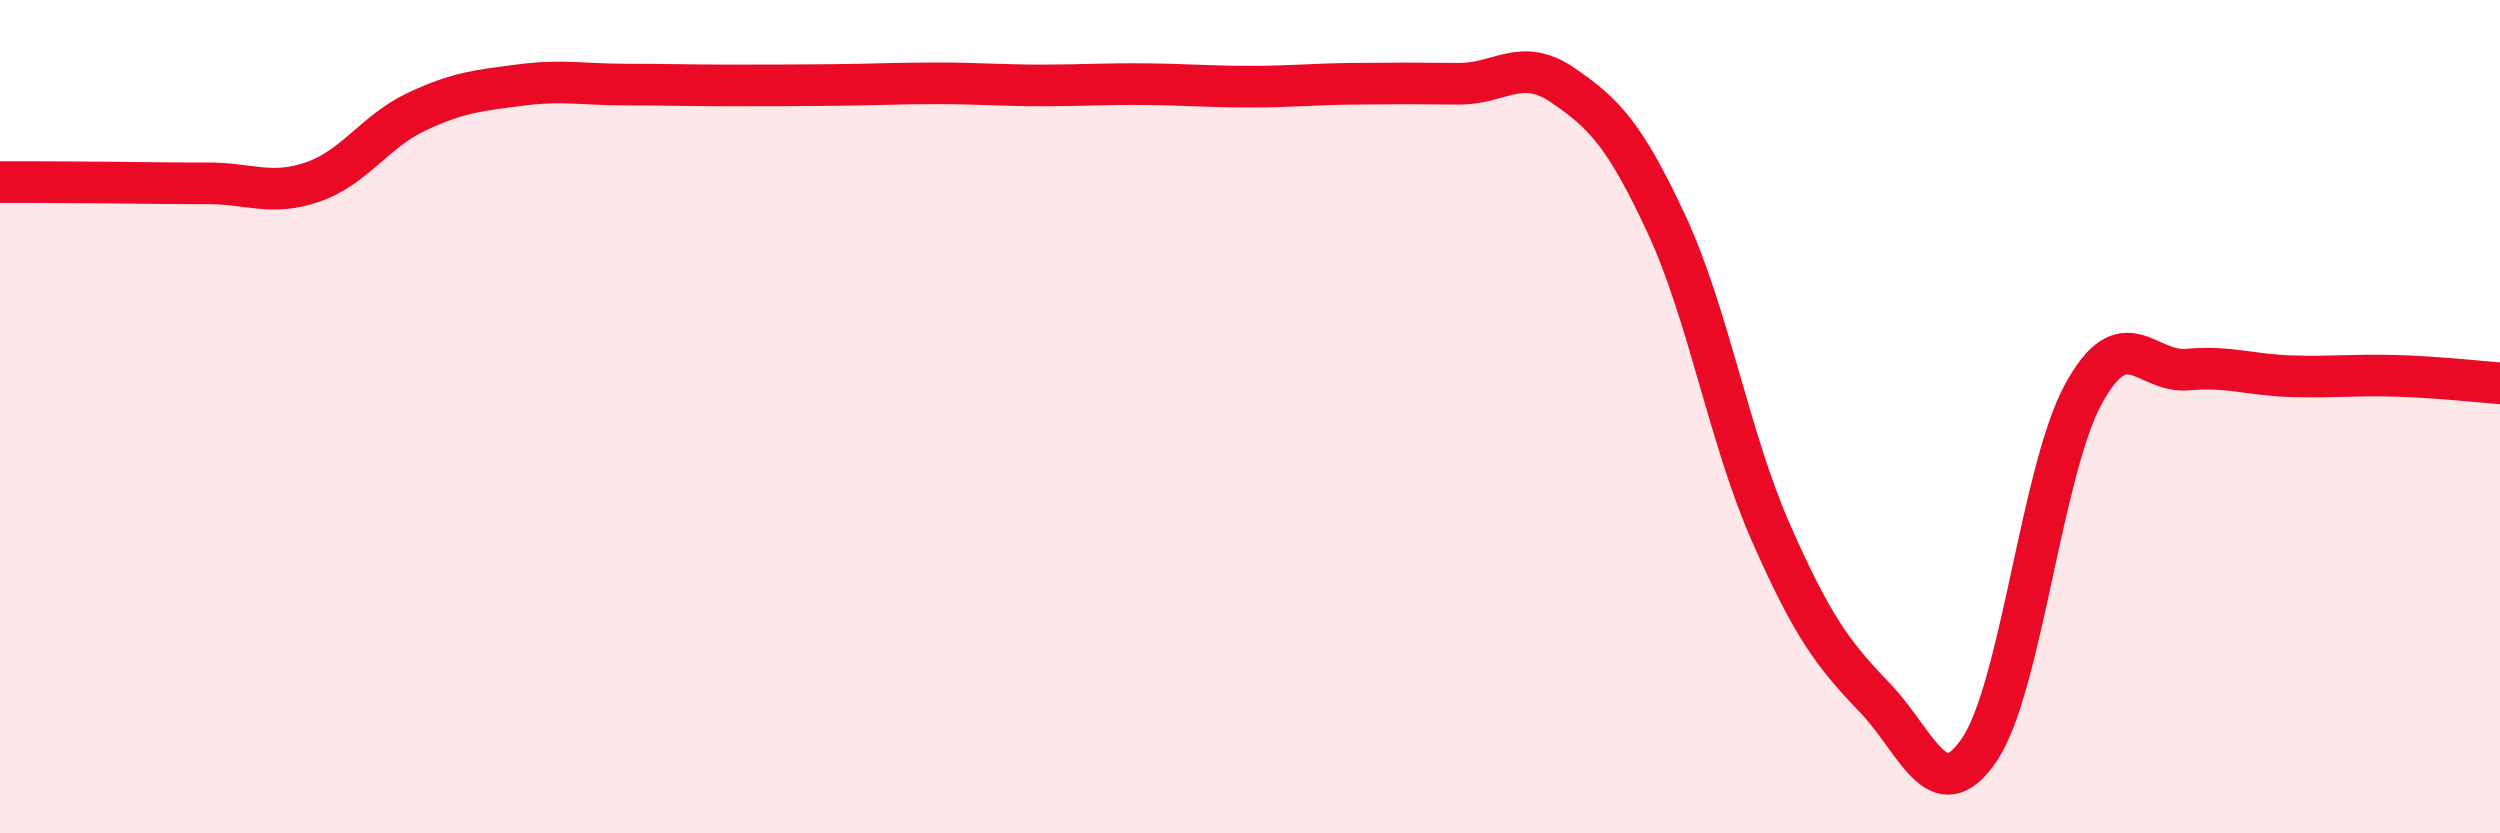
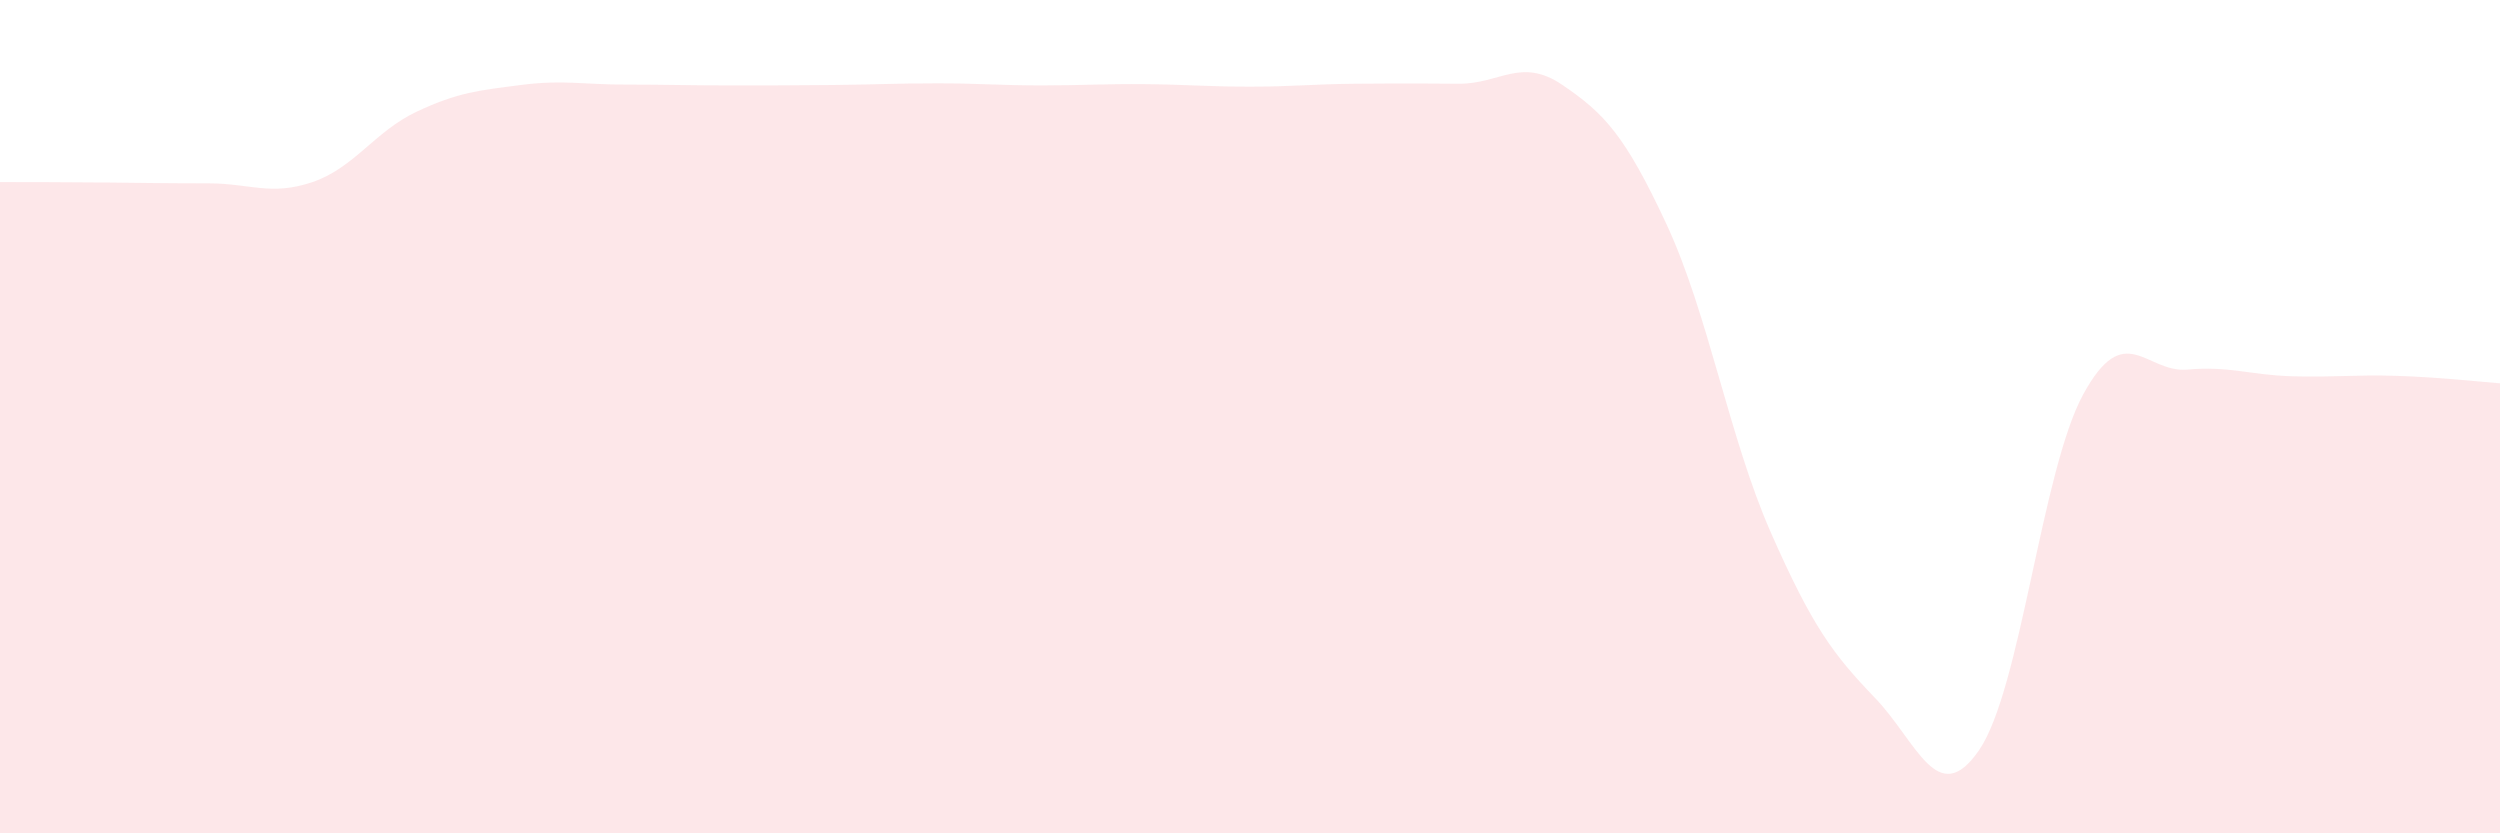
<svg xmlns="http://www.w3.org/2000/svg" width="60" height="20" viewBox="0 0 60 20">
  <path d="M 0,4.37 C 0.5,4.37 1.5,4.37 2.5,4.38 C 3.5,4.39 4,4.4 5,4.4 C 6,4.4 6.5,4.71 7.5,4.37 C 8.5,4.03 9,3.15 10,2.68 C 11,2.21 11.5,2.17 12.5,2.04 C 13.5,1.91 14,2.03 15,2.03 C 16,2.03 16.5,2.05 17.5,2.05 C 18.5,2.05 19,2.05 20,2.04 C 21,2.03 21.5,2 22.5,2 C 23.5,2 24,2.05 25,2.05 C 26,2.05 26.5,2.01 27.5,2.02 C 28.5,2.03 29,2.08 30,2.08 C 31,2.08 31.5,2.02 32.5,2.01 C 33.5,2 34,2 35,2.01 C 36,2.02 36.5,1.36 37.5,2.04 C 38.5,2.72 39,3.24 40,5.39 C 41,7.54 41.5,10.51 42.5,12.78 C 43.5,15.05 44,15.71 45,16.75 C 46,17.79 46.5,19.46 47.5,18 C 48.5,16.54 49,11.29 50,9.46 C 51,7.63 51.5,8.96 52.5,8.87 C 53.5,8.78 54,9 55,9.03 C 56,9.06 56.5,8.99 57.5,9.02 C 58.5,9.05 59.5,9.16 60,9.2L60 20L0 20Z" fill="#EB0A25" opacity="0.1" stroke-linecap="round" stroke-linejoin="round" />
-   <path d="M 0,4.37 C 0.5,4.37 1.5,4.37 2.5,4.38 C 3.5,4.39 4,4.4 5,4.4 C 6,4.4 6.5,4.71 7.5,4.37 C 8.5,4.03 9,3.15 10,2.68 C 11,2.21 11.5,2.17 12.5,2.04 C 13.5,1.91 14,2.03 15,2.03 C 16,2.03 16.5,2.05 17.5,2.05 C 18.5,2.05 19,2.05 20,2.04 C 21,2.03 21.5,2 22.5,2 C 23.5,2 24,2.05 25,2.05 C 26,2.05 26.5,2.01 27.5,2.02 C 28.5,2.03 29,2.08 30,2.08 C 31,2.08 31.5,2.02 32.5,2.01 C 33.5,2 34,2 35,2.01 C 36,2.02 36.5,1.36 37.5,2.04 C 38.5,2.72 39,3.24 40,5.39 C 41,7.54 41.5,10.51 42.5,12.78 C 43.5,15.05 44,15.71 45,16.75 C 46,17.79 46.5,19.46 47.5,18 C 48.5,16.54 49,11.29 50,9.46 C 51,7.63 51.5,8.96 52.5,8.87 C 53.5,8.78 54,9 55,9.03 C 56,9.06 56.5,8.99 57.5,9.02 C 58.5,9.05 59.5,9.16 60,9.2" stroke="#EB0A25" stroke-width="1" fill="none" stroke-linecap="round" stroke-linejoin="round" />
</svg>